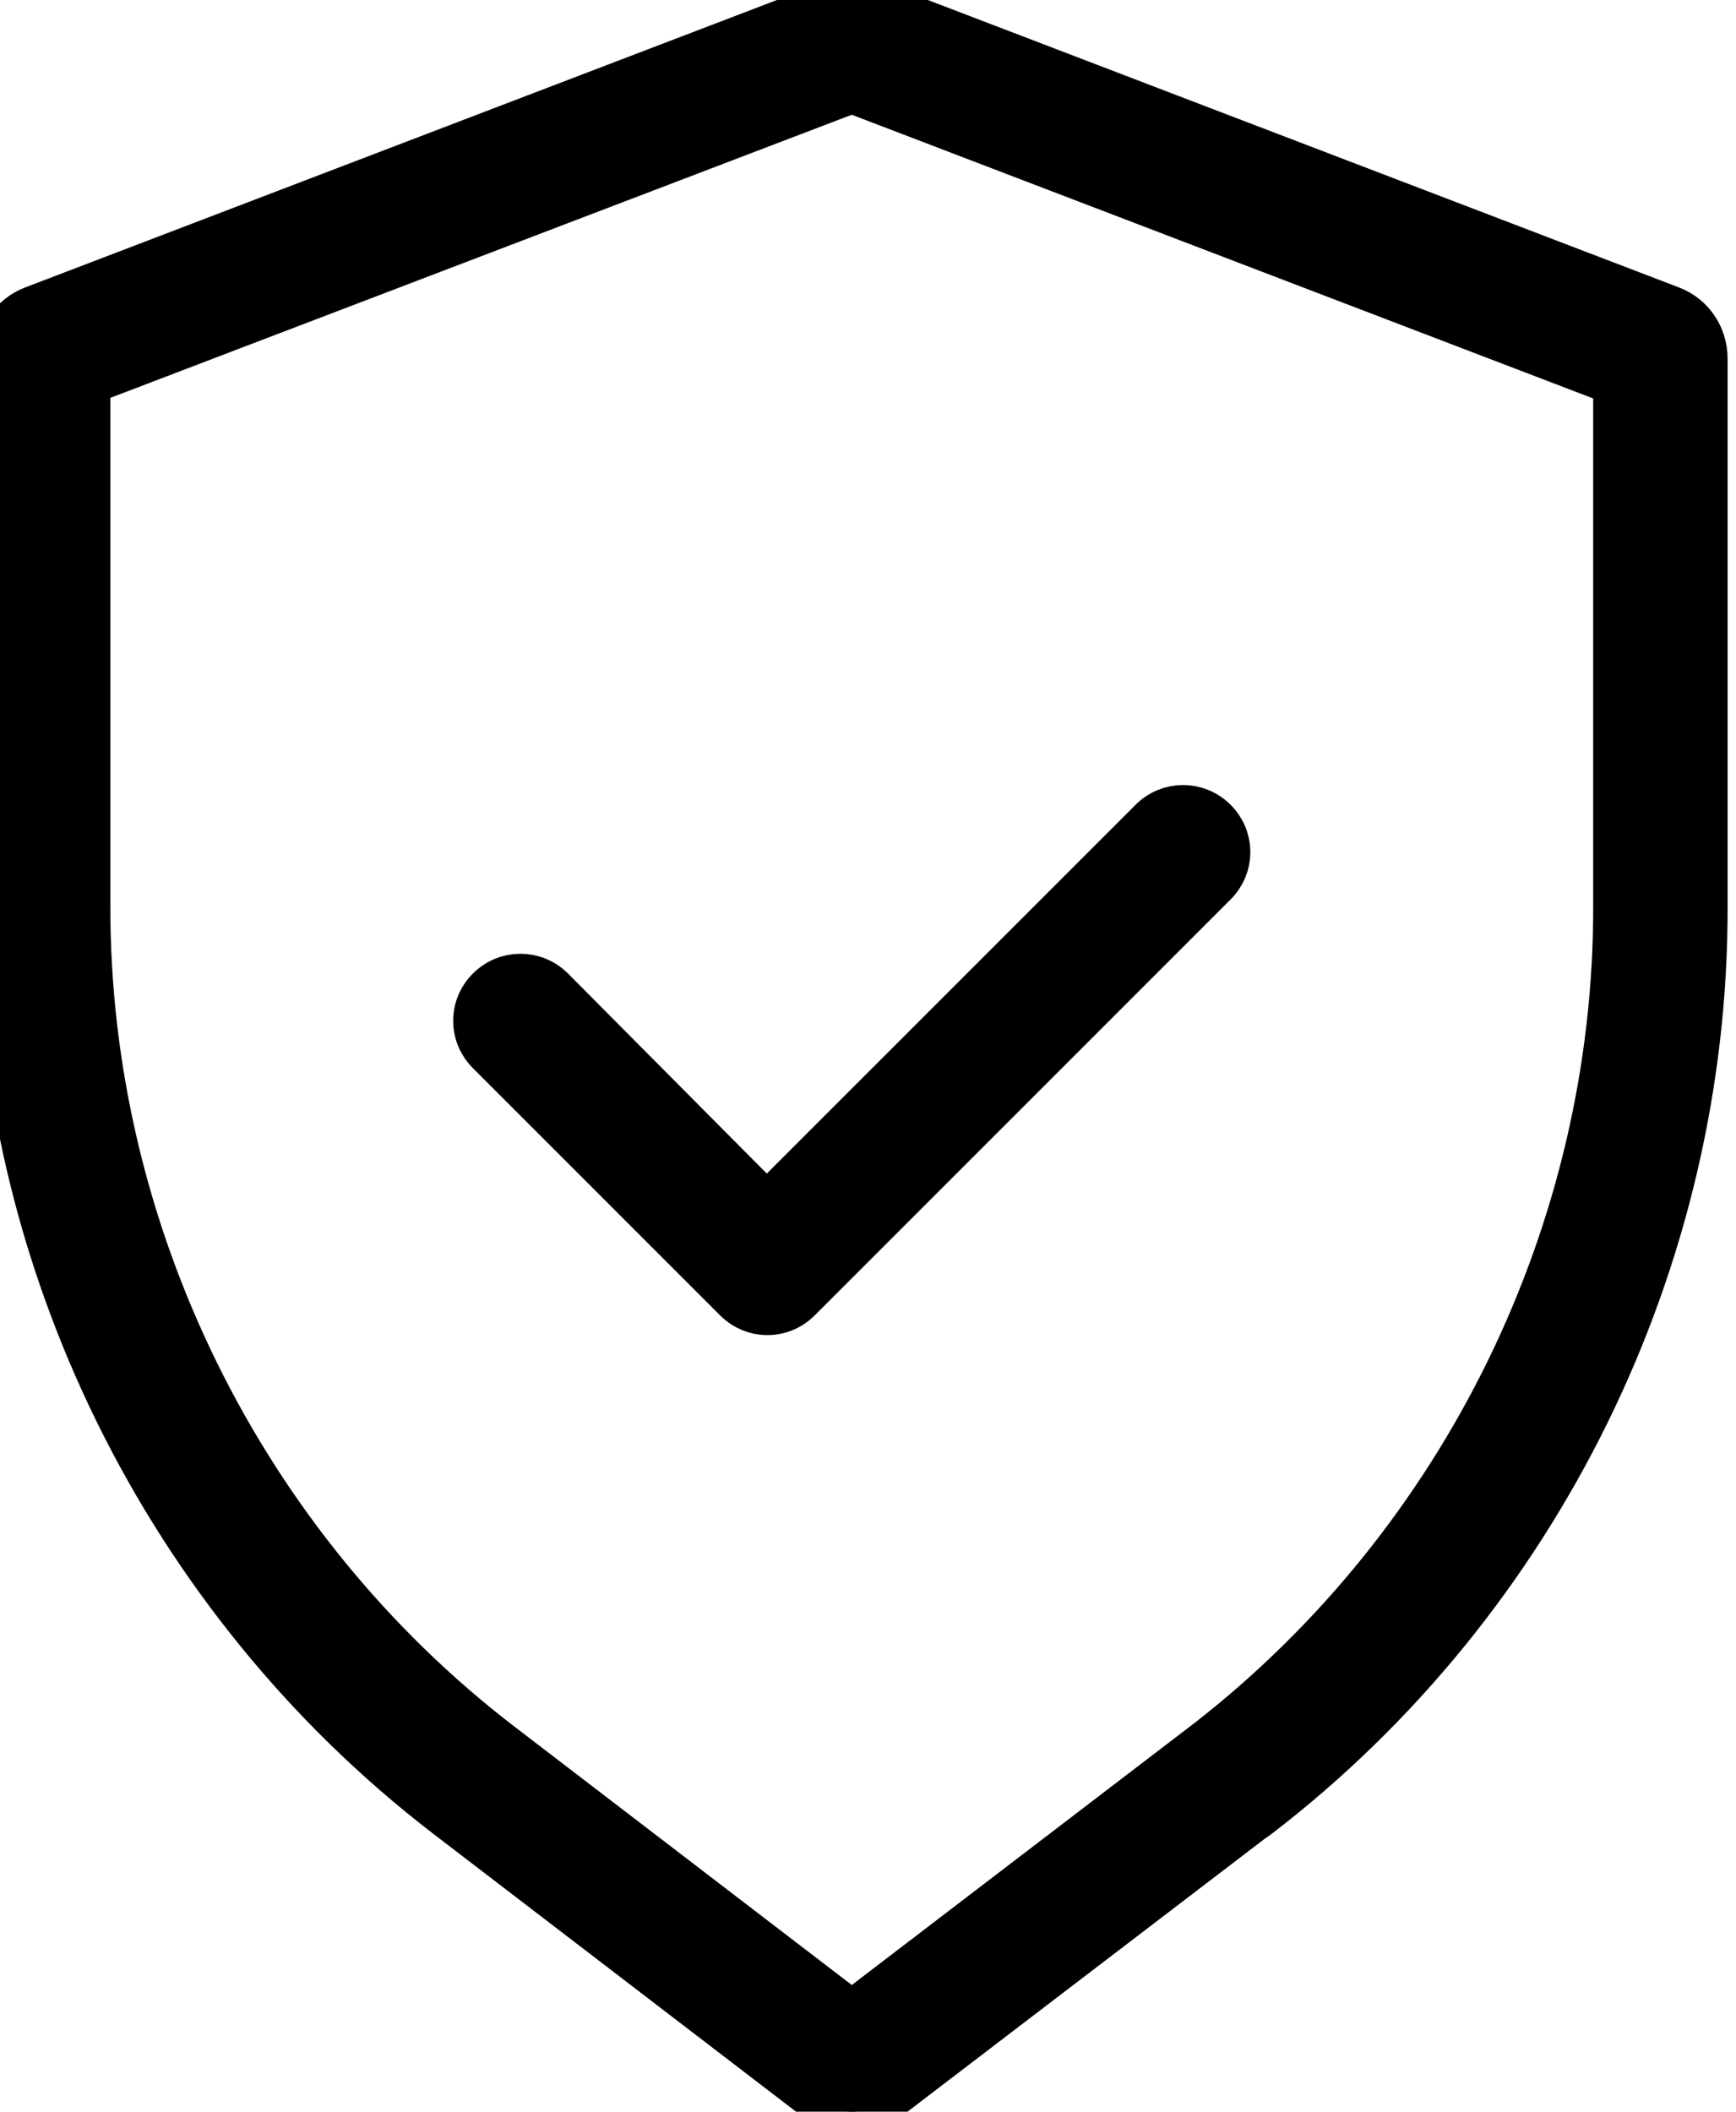
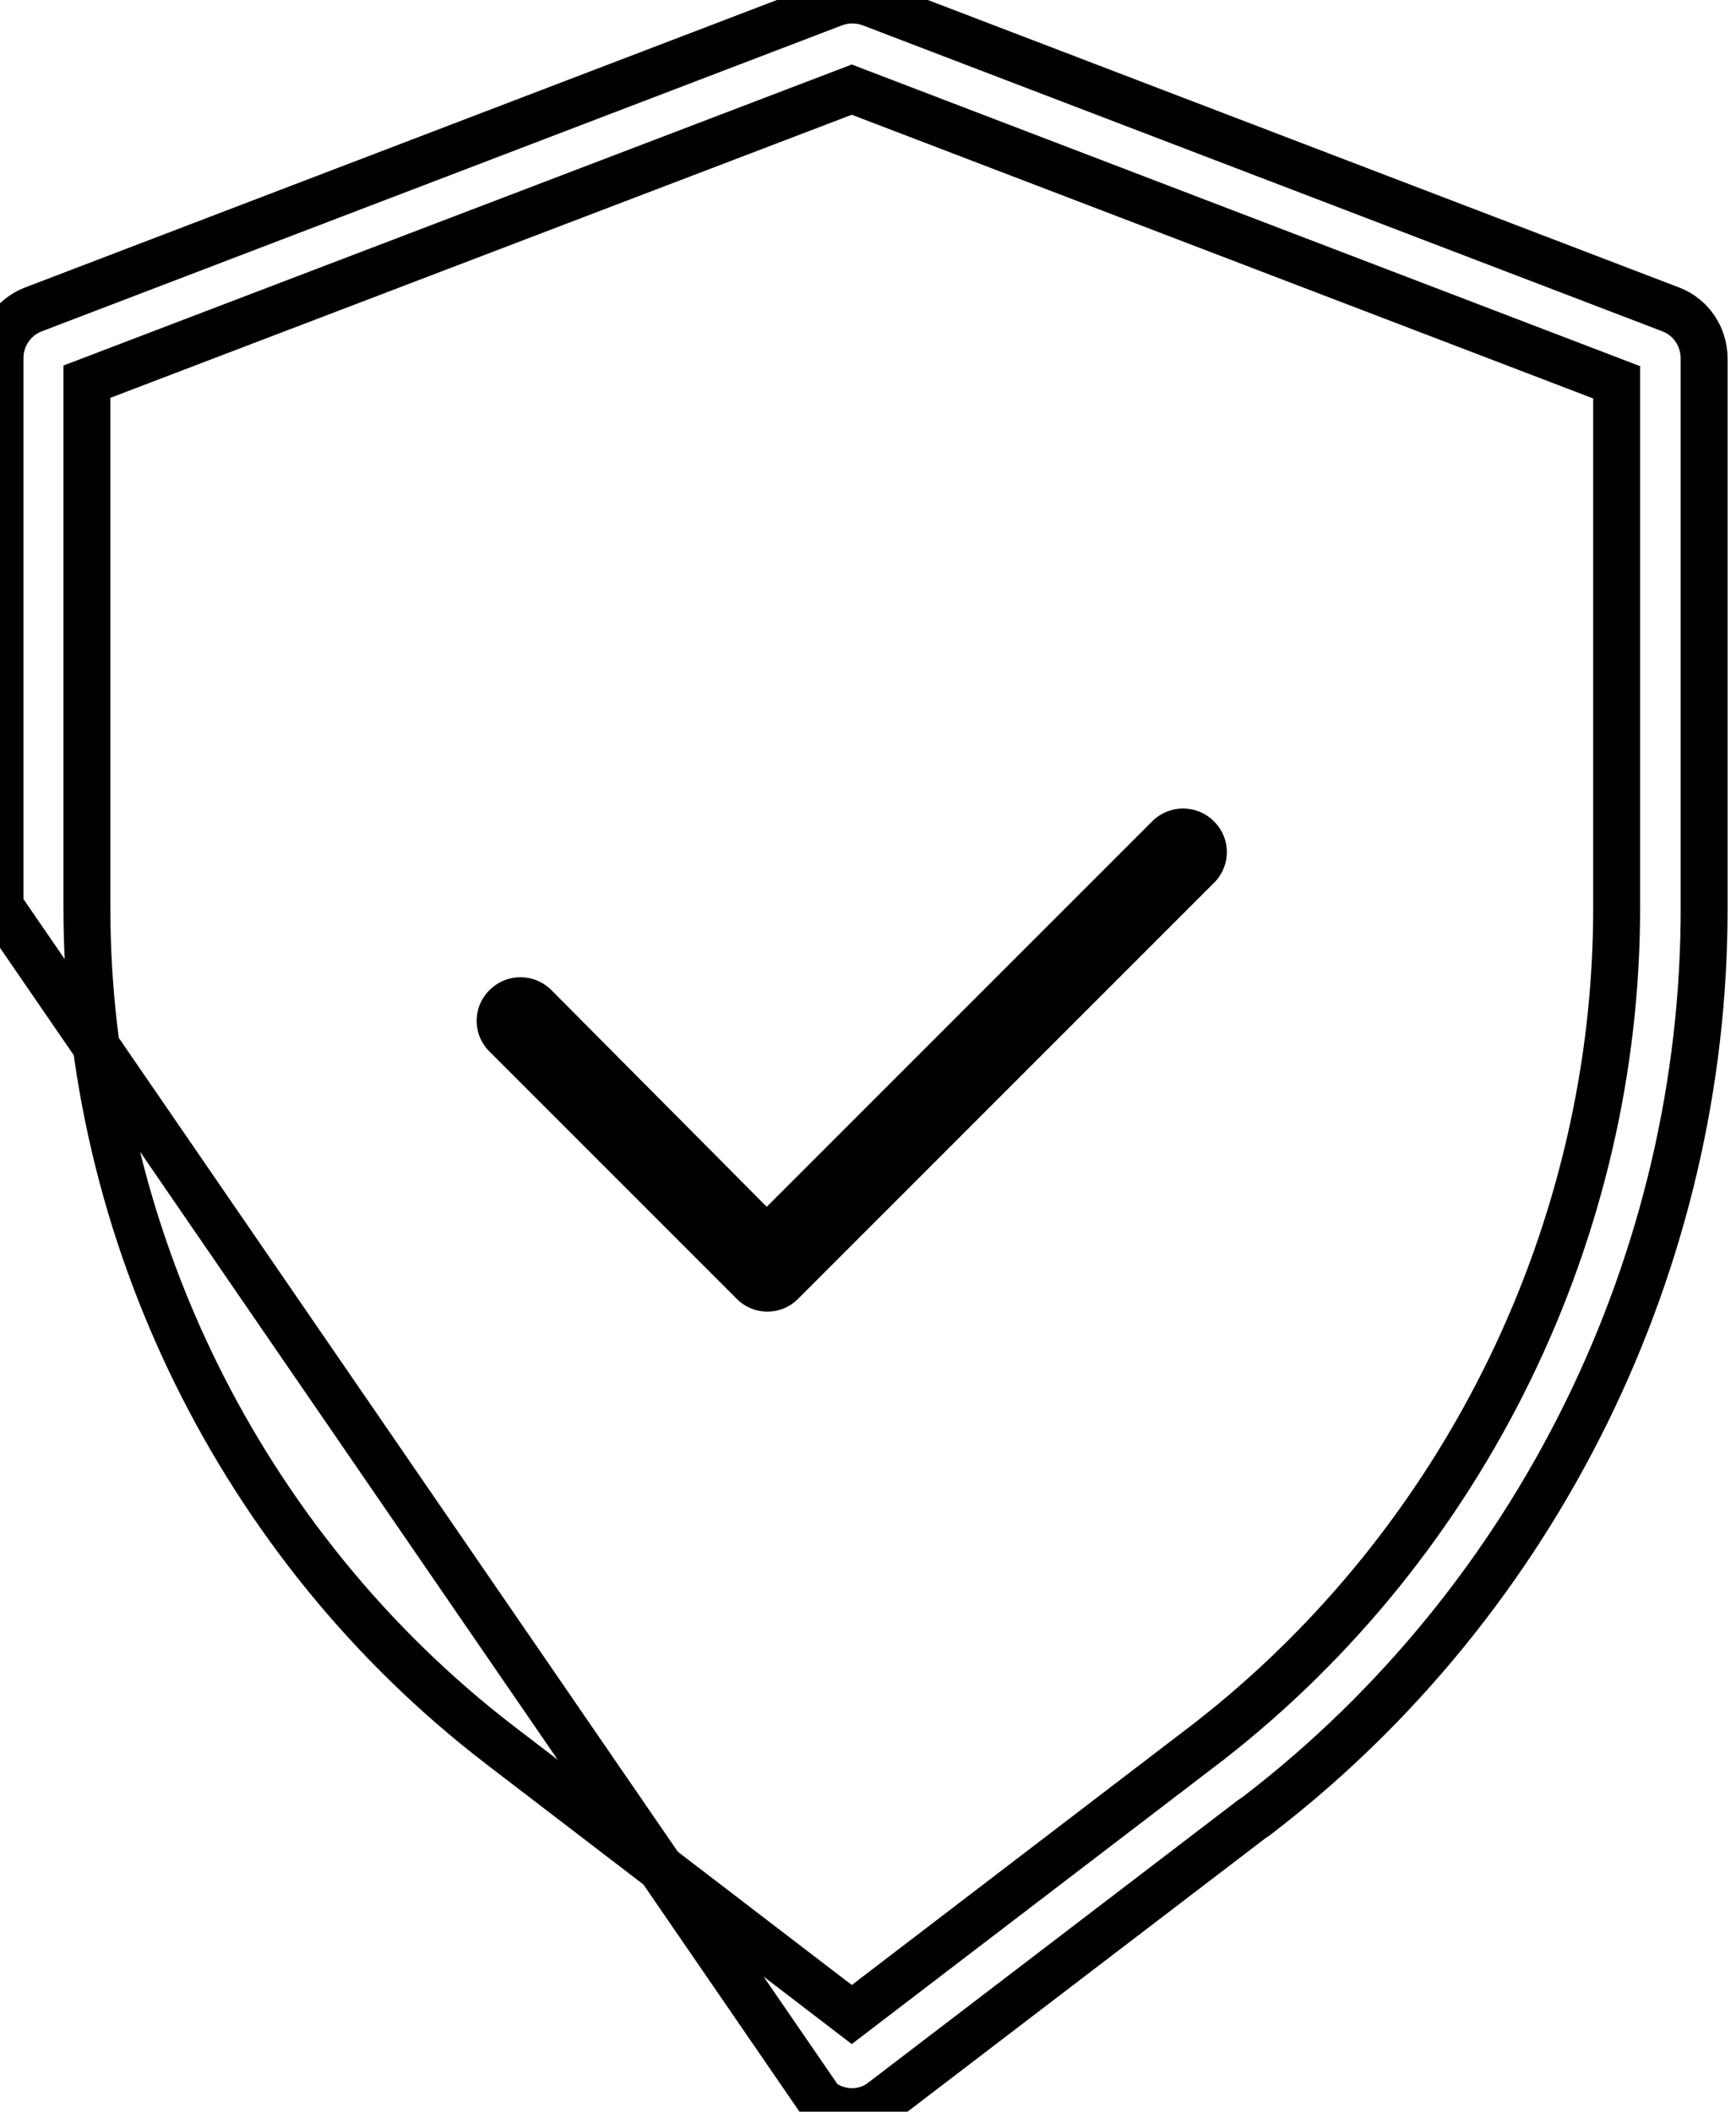
<svg xmlns="http://www.w3.org/2000/svg" width="37" height="45" viewBox="0 0 37 45" fill="none">
  <g id="Vector">
-     <path d="M35.613 6.595L18.562 0.071C18.304 -0.024 18.031 -0.024 17.773 0.071L0.708 6.595C0.286 6.758 3.88451e-05 7.167 3.88451e-05 7.63V19.315C-0.014 26.846 3.555 34.078 9.52 38.667L17.487 44.769C17.677 44.918 17.922 45 18.154 45C18.385 45 18.617 44.932 18.821 44.769L26.666 38.776L26.802 38.681C32.781 34.091 36.335 26.86 36.321 19.328V7.644C36.321 7.167 36.035 6.758 35.613 6.595ZM34.456 8.147V19.315C34.469 26.22 31.228 32.852 25.78 37.101L18.154 42.93L10.65 37.183C5.134 32.947 1.839 26.261 1.852 19.301V8.134L18.154 1.91L34.456 8.147Z" fill="black" />
    <path d="M15.702 27.678C15.879 27.855 16.111 27.951 16.356 27.951C16.601 27.951 16.833 27.855 17.01 27.678L25.876 18.812C26.053 18.635 26.148 18.404 26.148 18.159C26.148 17.913 26.053 17.682 25.876 17.505C25.508 17.137 24.922 17.137 24.555 17.505L16.342 25.717L11.753 21.1C11.385 20.733 10.8 20.733 10.432 21.1C10.255 21.277 10.159 21.509 10.159 21.754C10.159 21.999 10.255 22.231 10.432 22.408L15.702 27.678Z" fill="black" />
-     <path d="M35.613 6.595L18.562 0.071C18.304 -0.024 18.031 -0.024 17.773 0.071L0.708 6.595C0.286 6.758 3.88451e-05 7.167 3.88451e-05 7.63V19.315C-0.014 26.846 3.555 34.078 9.52 38.667L17.487 44.769C17.677 44.918 17.922 45 18.154 45C18.385 45 18.617 44.932 18.821 44.769L26.666 38.776L26.802 38.681C32.781 34.091 36.335 26.86 36.321 19.328V7.644C36.321 7.167 36.035 6.758 35.613 6.595ZM34.456 8.147V19.315C34.469 26.22 31.228 32.852 25.78 37.101L18.154 42.93L10.65 37.183C5.134 32.947 1.839 26.261 1.852 19.301V8.134L18.154 1.91L34.456 8.147Z" stroke="black" />
-     <path d="M15.702 27.678C15.879 27.855 16.111 27.951 16.356 27.951C16.601 27.951 16.833 27.855 17.01 27.678L25.876 18.812C26.053 18.635 26.148 18.404 26.148 18.159C26.148 17.913 26.053 17.682 25.876 17.505C25.508 17.137 24.922 17.137 24.555 17.505L16.342 25.717L11.753 21.1C11.385 20.733 10.8 20.733 10.432 21.1C10.255 21.277 10.159 21.509 10.159 21.754C10.159 21.999 10.255 22.231 10.432 22.408L15.702 27.678Z" stroke="black" />
+     <path d="M35.613 6.595L18.562 0.071C18.304 -0.024 18.031 -0.024 17.773 0.071L0.708 6.595C0.286 6.758 3.88451e-05 7.167 3.88451e-05 7.63V19.315L17.487 44.769C17.677 44.918 17.922 45 18.154 45C18.385 45 18.617 44.932 18.821 44.769L26.666 38.776L26.802 38.681C32.781 34.091 36.335 26.86 36.321 19.328V7.644C36.321 7.167 36.035 6.758 35.613 6.595ZM34.456 8.147V19.315C34.469 26.22 31.228 32.852 25.78 37.101L18.154 42.93L10.65 37.183C5.134 32.947 1.839 26.261 1.852 19.301V8.134L18.154 1.91L34.456 8.147Z" stroke="black" />
  </g>
</svg>